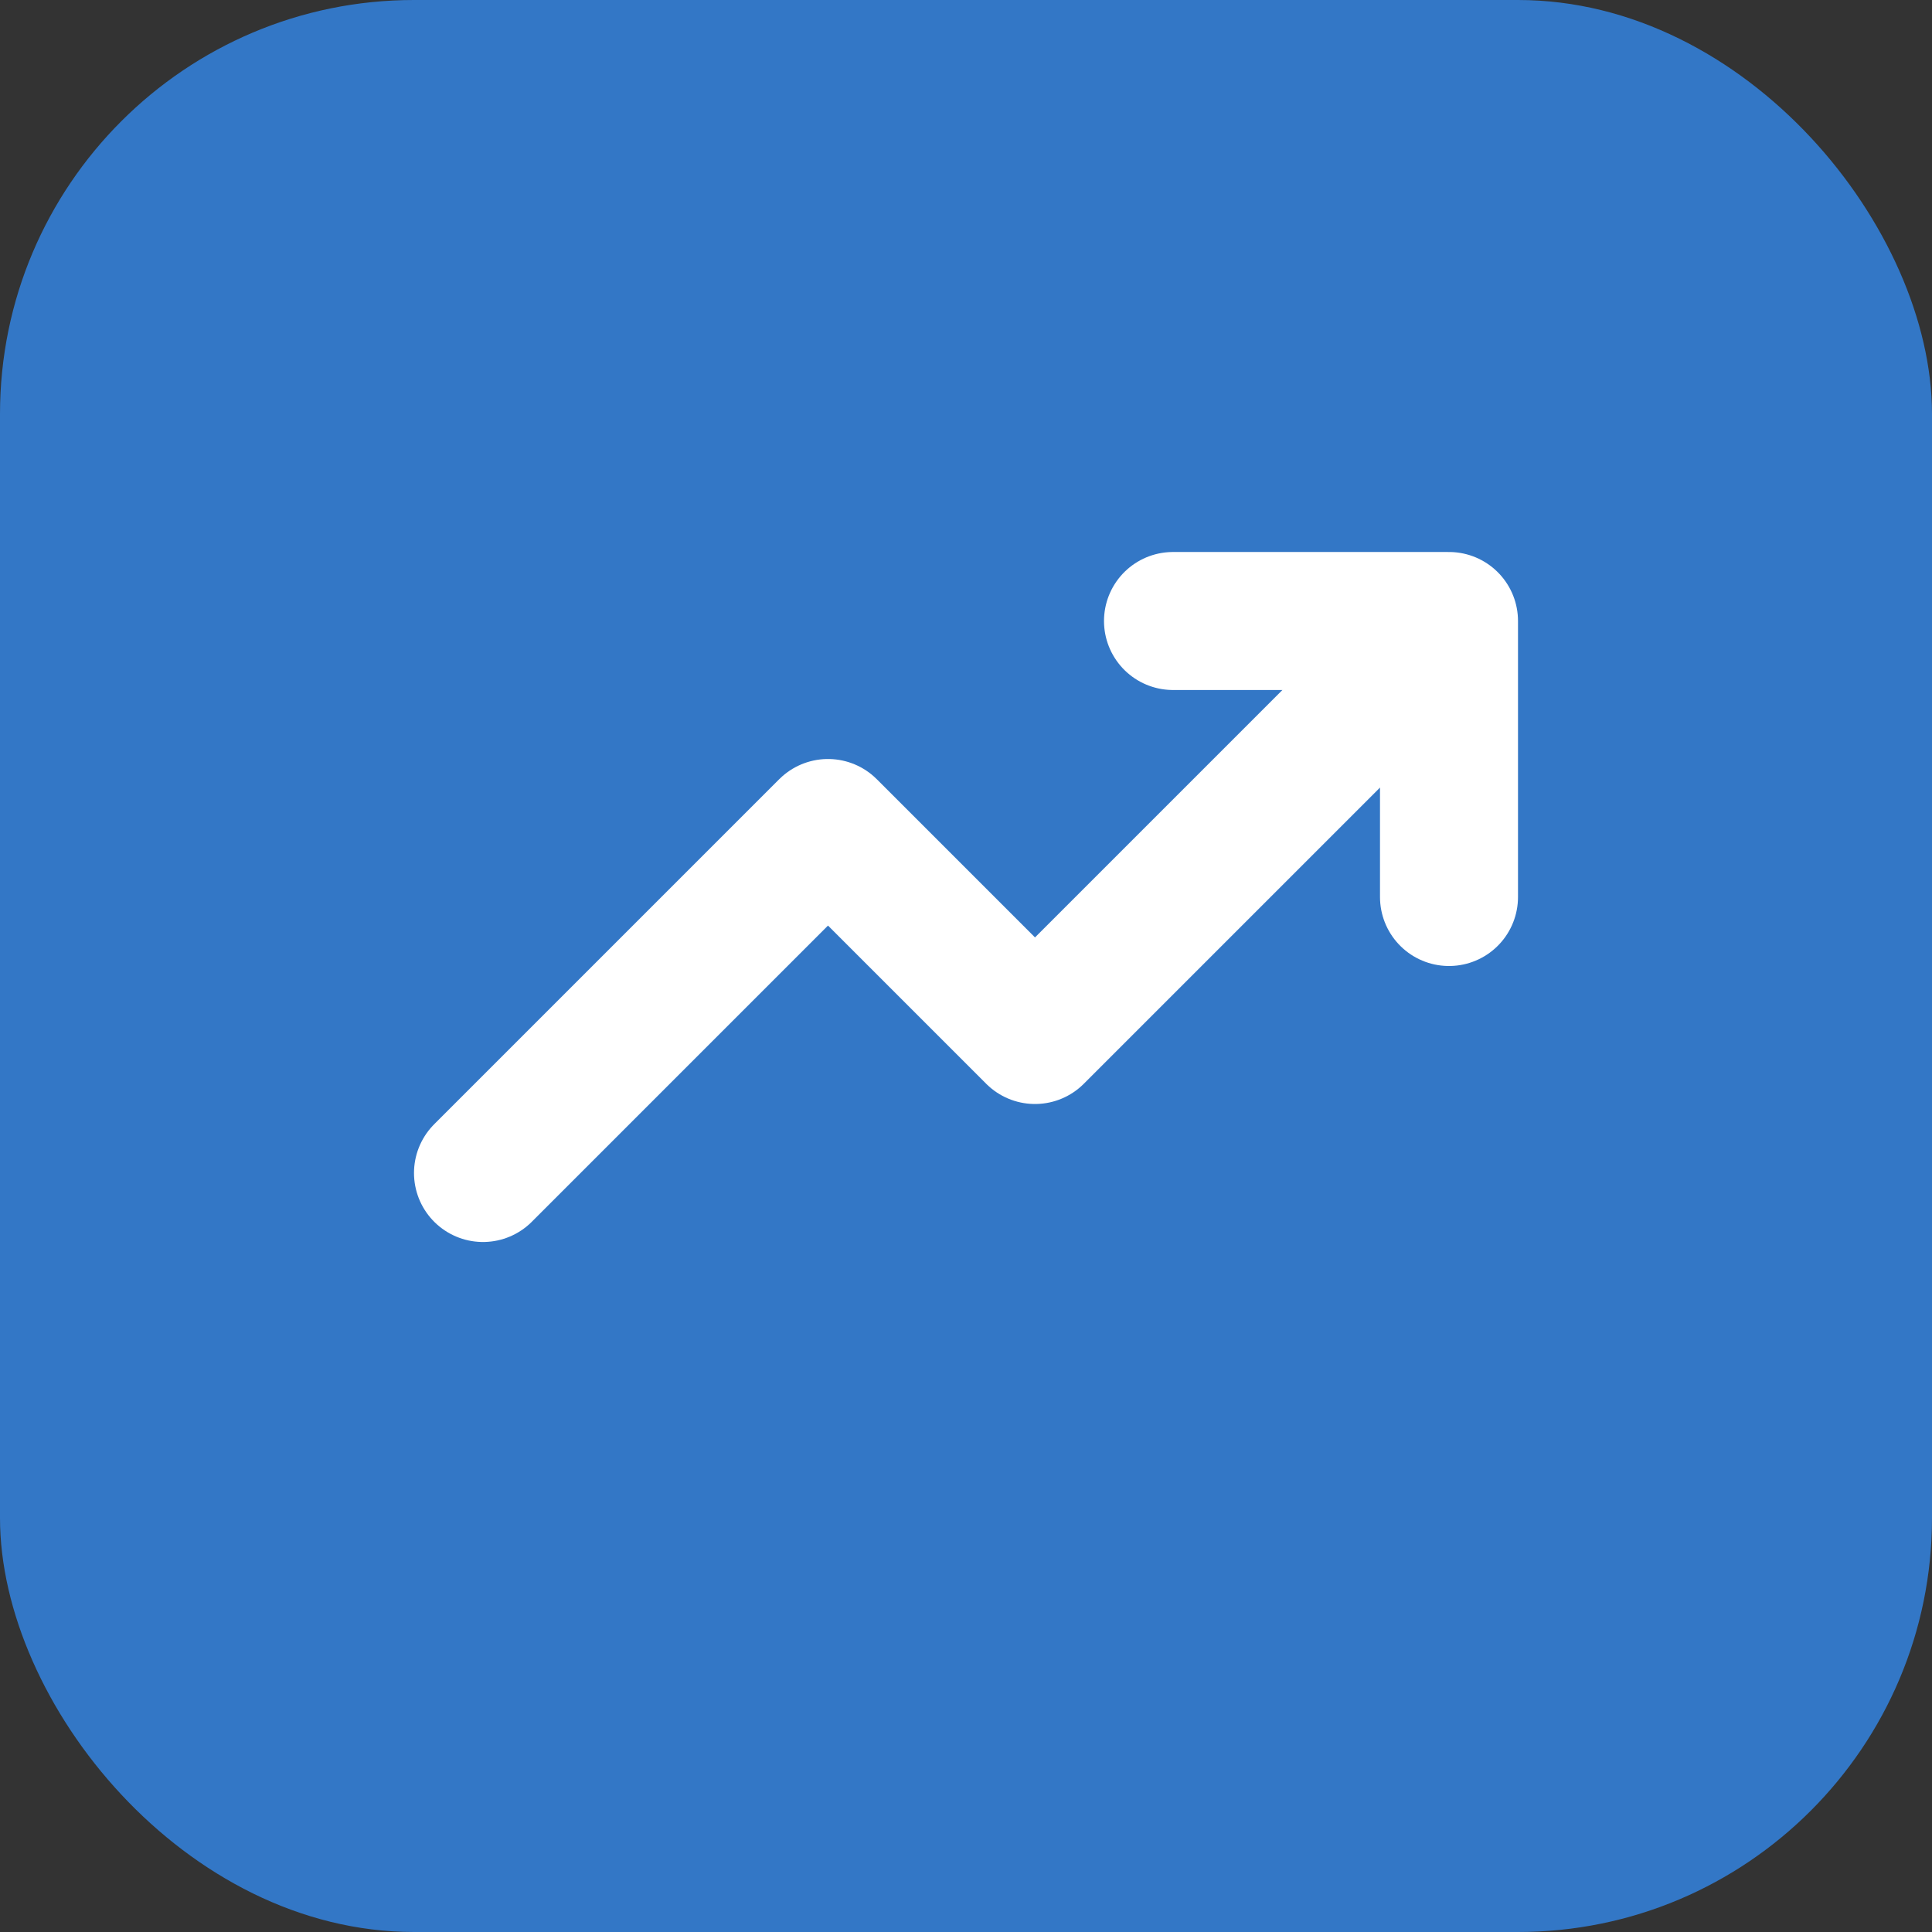
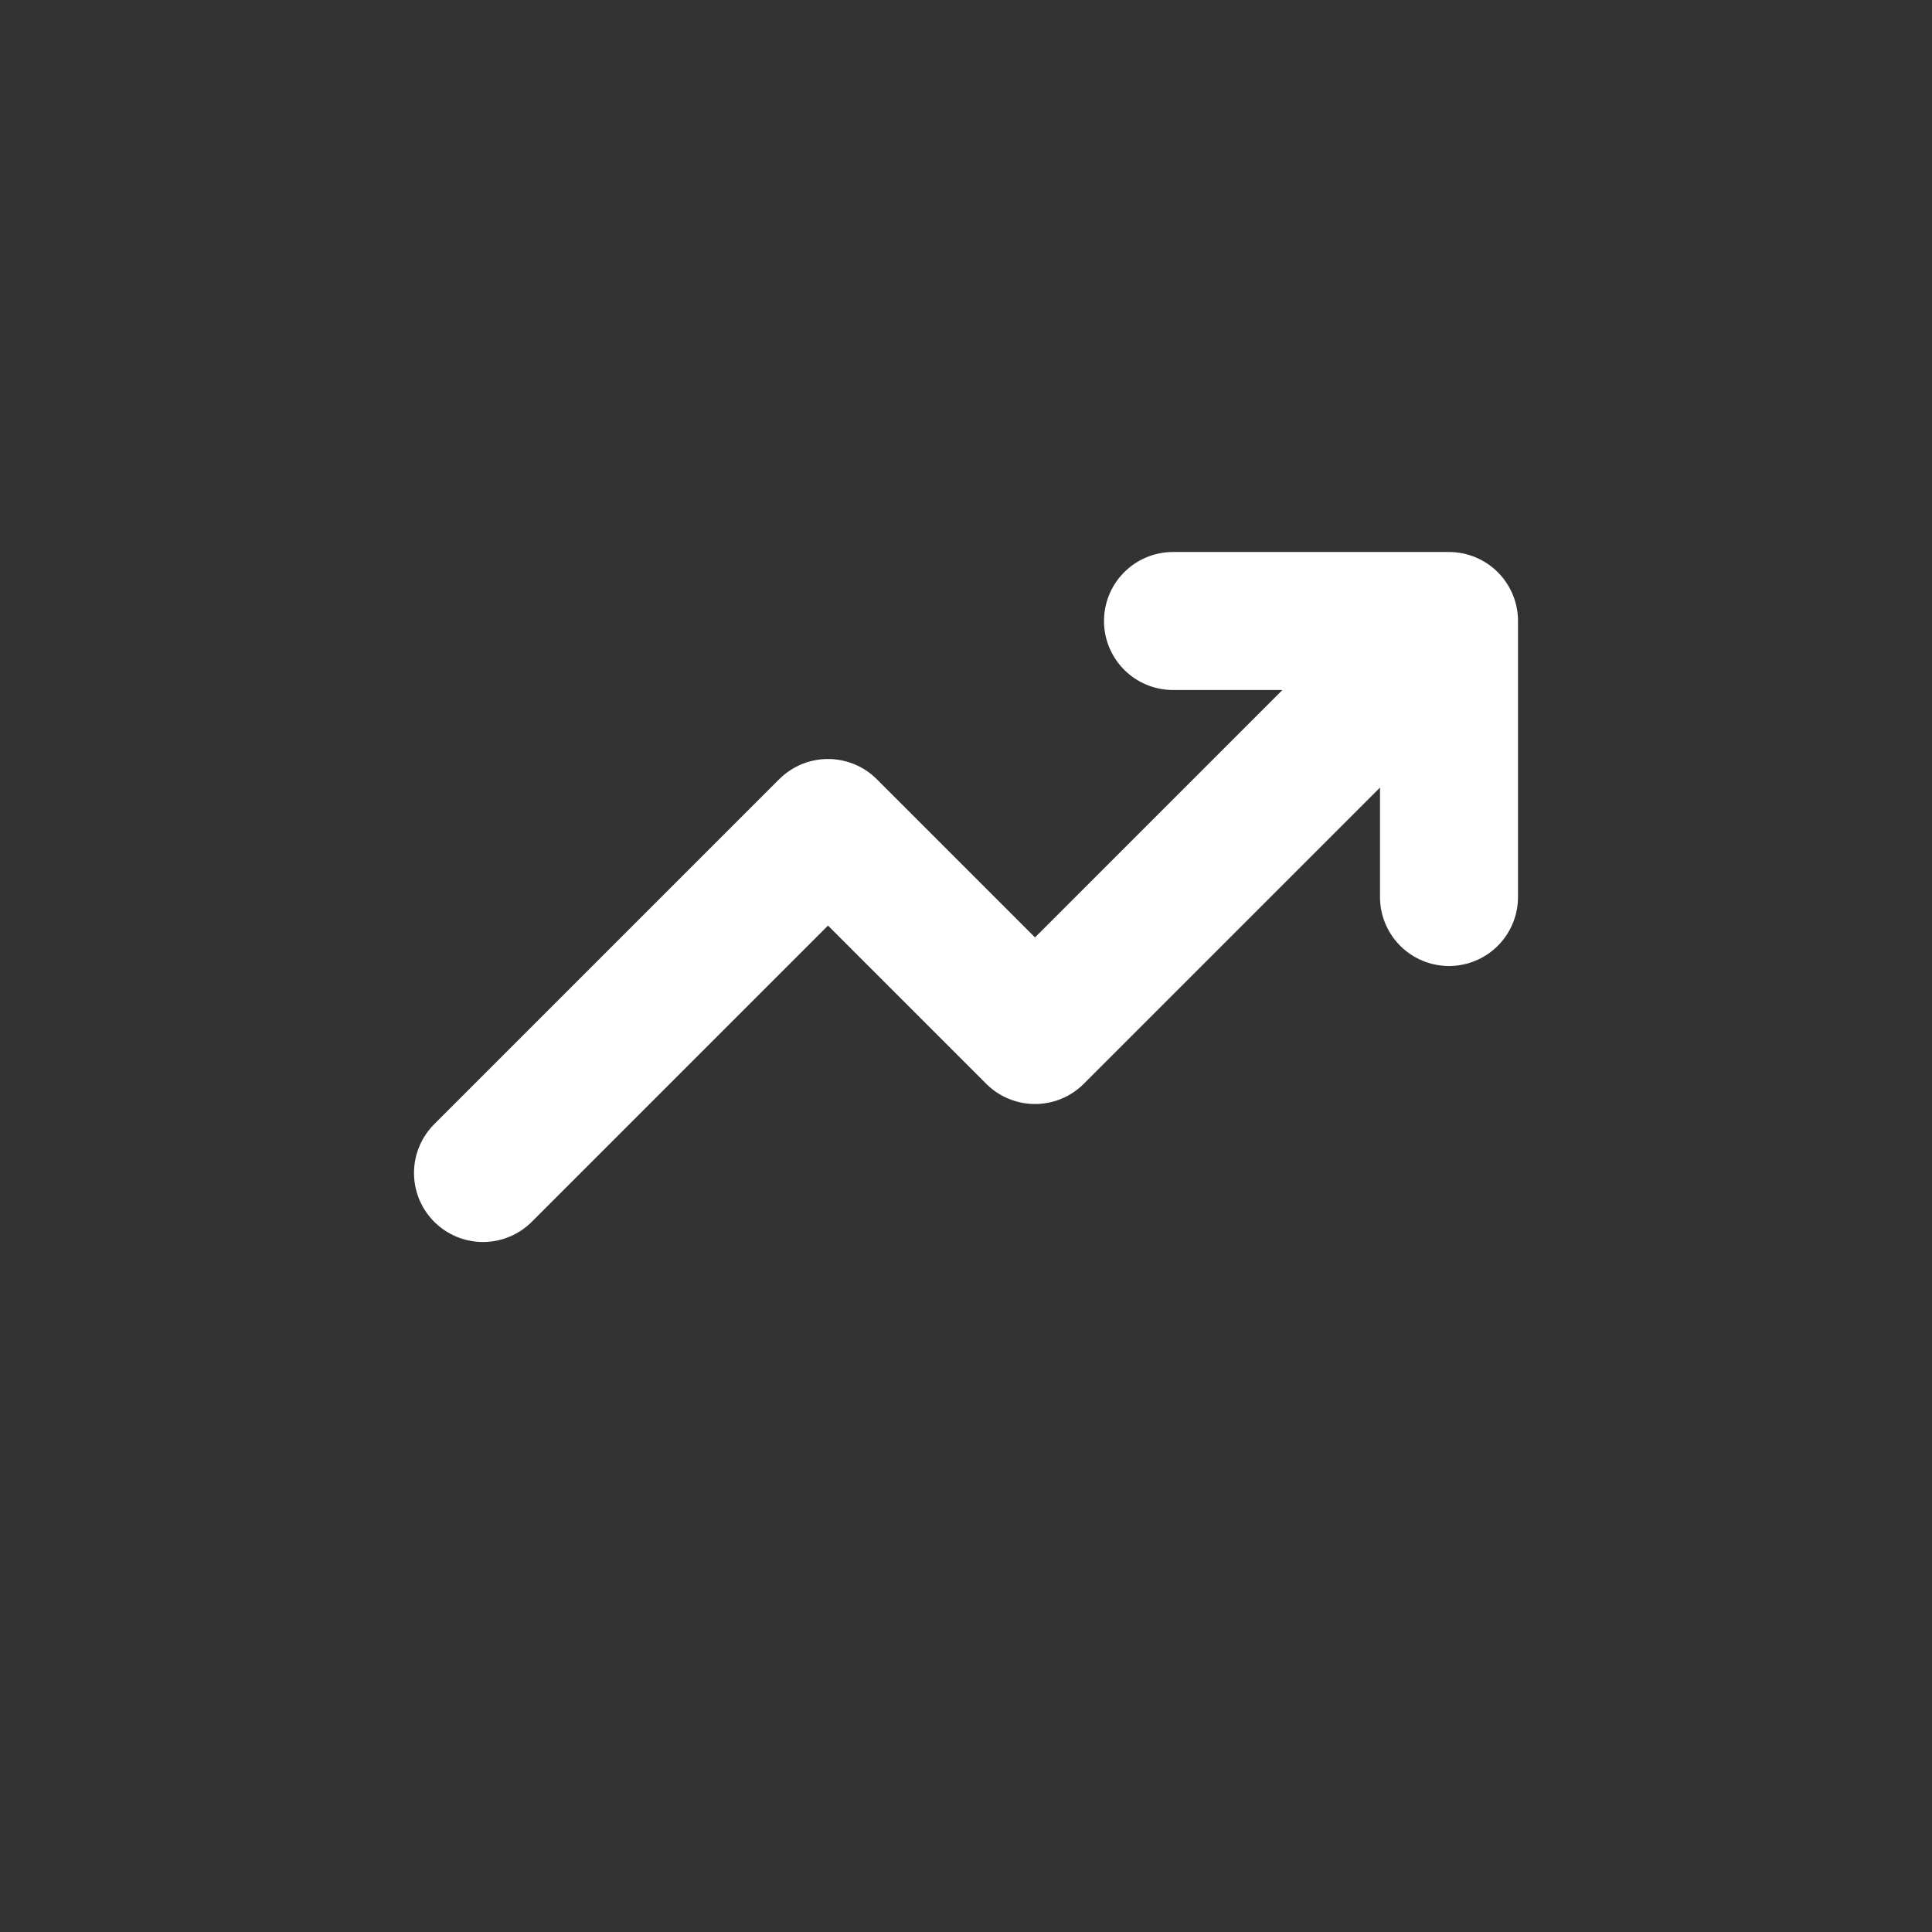
<svg xmlns="http://www.w3.org/2000/svg" width="14" height="14" viewBox="0 0 14 14" fill="none">
  <rect x="0" y="0" width="14" height="14" fill="#333333" stroke="none" />
-   <rect width="14" height="14" rx="3" fill="#3377C6" />
  <path d="M3.5 8.5L6 6L7.5 7.5L10.5 4.5M10.5 4.5H8.5M10.5 4.5V6.5" stroke="white" stroke-linecap="round" stroke-linejoin="round" />
</svg>